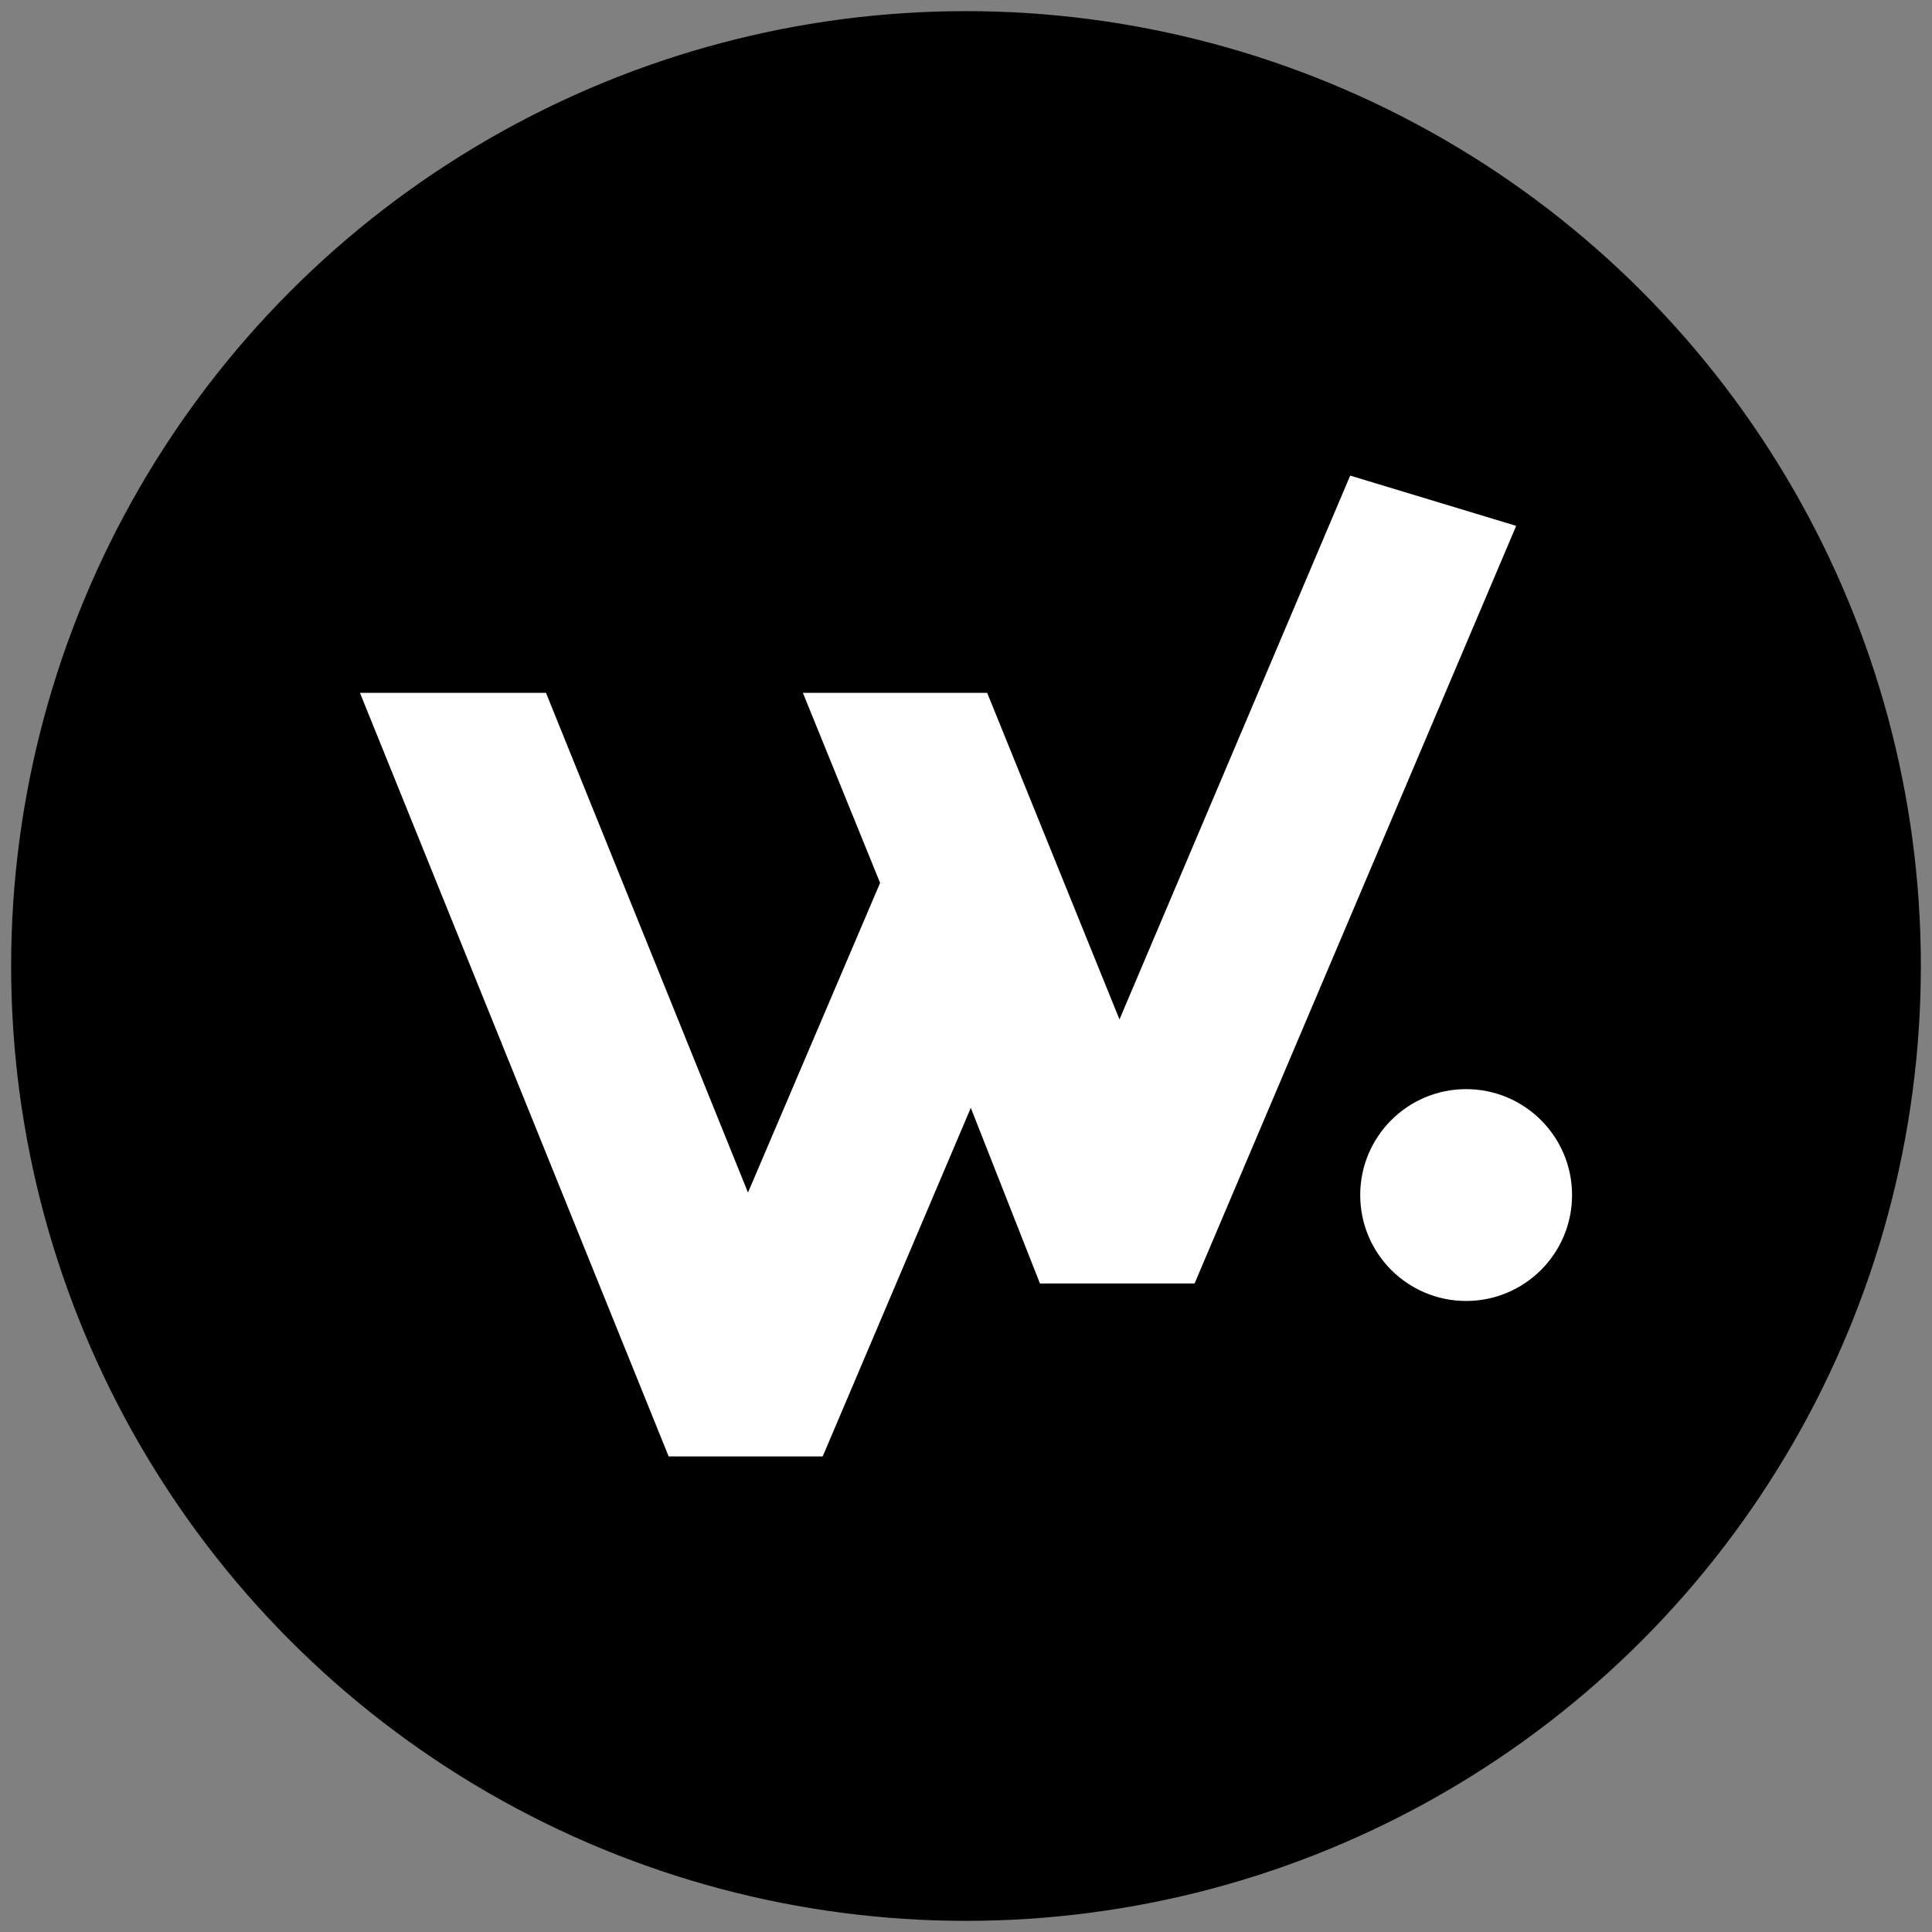
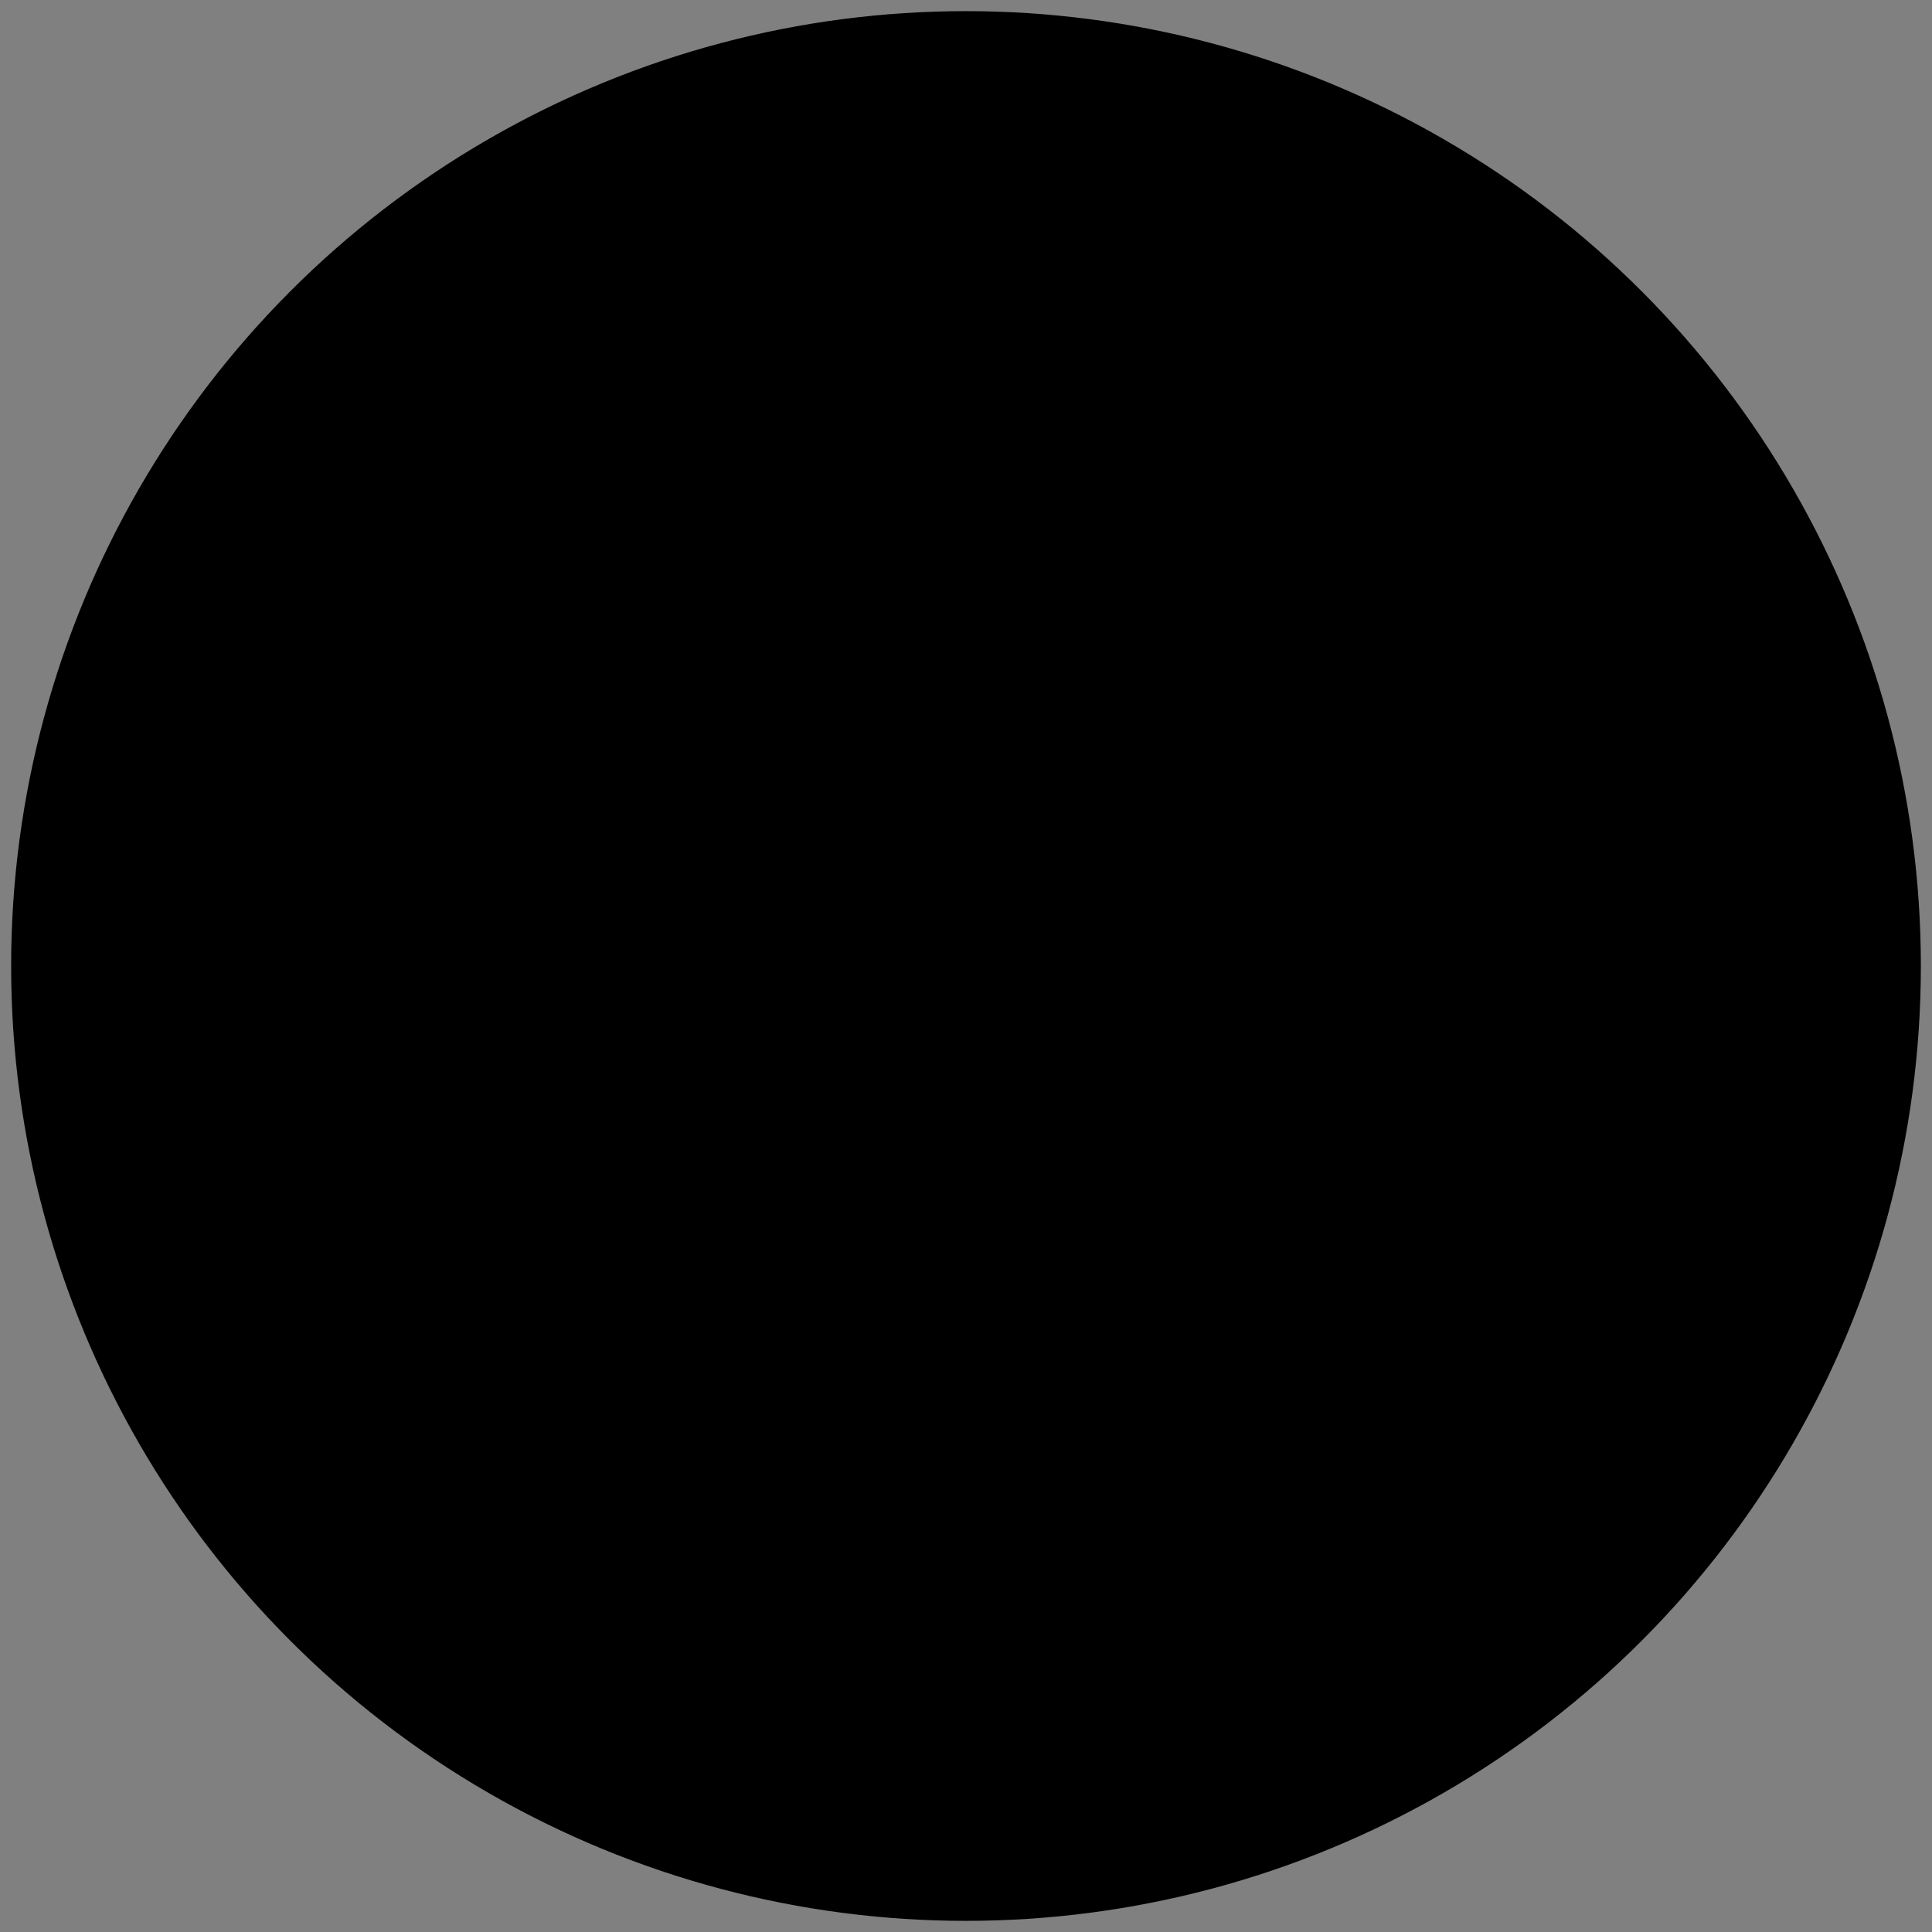
<svg xmlns="http://www.w3.org/2000/svg" xmlns:ns1="https://boxy-svg.com" viewBox="0 0 500 500" width="500px" height="500px">
  <rect x="0" y="0" width="500" height="500" fill="#808080" stroke="none" />
  <defs>
    <ns1:export>
      <ns1:file format="svg" path="webso-favicon.svg" />
    </ns1:export>
  </defs>
  <ellipse style="stroke: rgb(0, 0, 0);" cx="250" cy="250" rx="246.618" ry="246.618" />
-   <path d="M 392.387 136.093 L 309.157 332.159 L 269.136 332.159 L 251.243 286.706 L 212.918 376.915 L 173.046 376.915 L 93.154 179.303 L 141.299 179.303 L 193.579 308.636 L 227.769 228.494 L 207.784 179.303 L 255.48 179.303 L 289.72 263.83 L 349.427 123.085 L 392.387 136.093 Z M 352.023 309.279 C 352.023 294.142 364.293 281.867 379.434 281.867 C 394.571 281.867 406.846 294.142 406.846 309.279 C 406.846 324.42 394.571 336.69 379.434 336.69 C 364.293 336.69 352.023 324.42 352.023 309.279 Z" fill="white" style="" />
</svg>